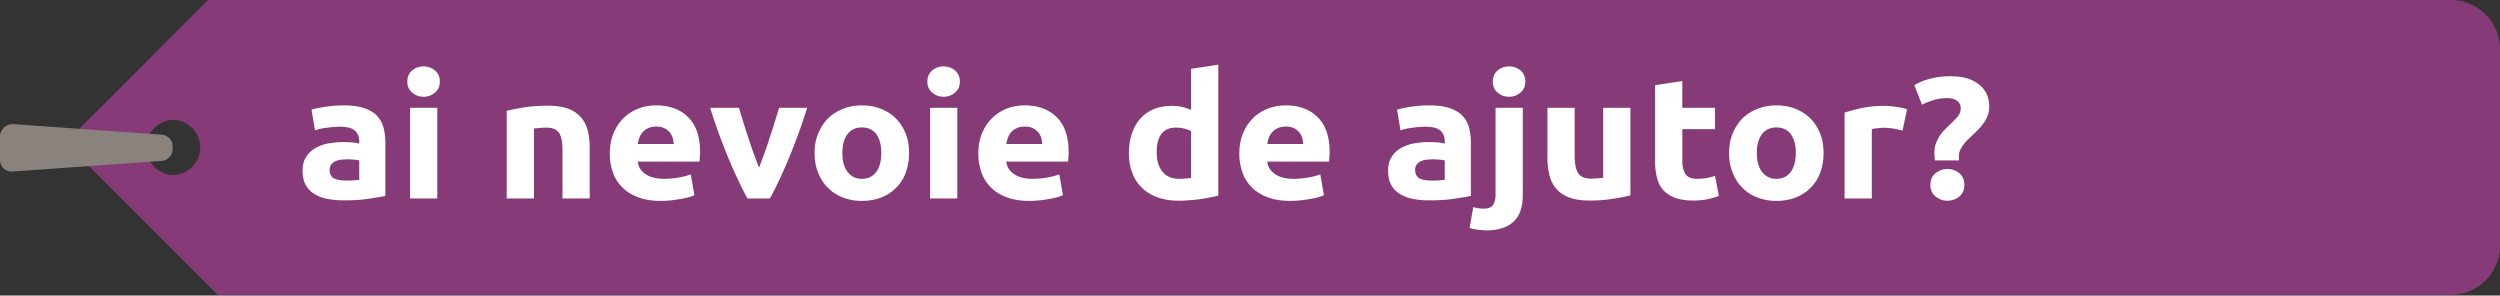
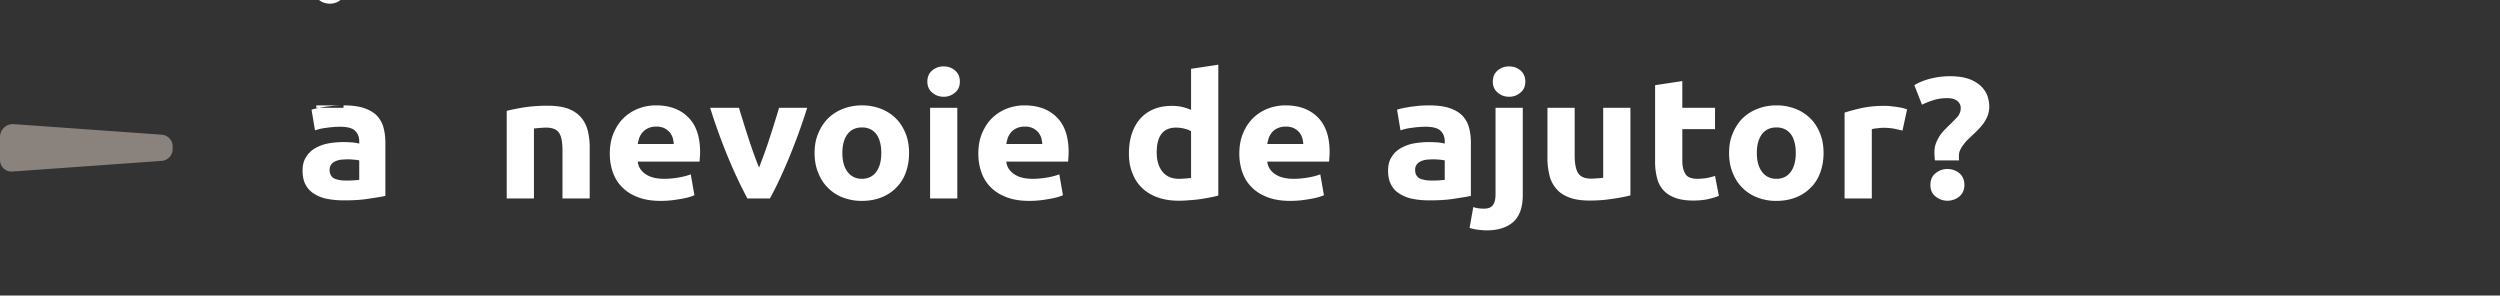
<svg xmlns="http://www.w3.org/2000/svg" viewBox="0 0 203 24" fill-rule="evenodd" clip-rule="evenodd" stroke-linejoin="round" stroke-miterlimit="2">
  <rect x="0" y="0" width="203" height="24" fill="#333333" stroke="none" />
-   <path d="M16.899 0L5.32 11.579l12.364 12.364H199a4 4 0 004-4V4a4 4 0 00-4-4H16.899zm-2.832 9.734a2.238 2.238 0 010 4.475 2.238 2.238 0 010-4.475z" fill="#863a78" />
  <path d="M14.02 11.888c0-.5-.386-.915-.885-.951L1.118 10.08A1.046 1.046 0 000 11.12v1.874a.938.938 0 001.003.935l12.12-.865a.966.966 0 00.897-.964v-.212z" fill="#89827d" />
-   <path d="M28.072 14.66c.222 0 .43 0 .623-.014s.356-.028.475-.042v-1.582c-.09-.014-.223-.042-.4-.056-.179-.014-.342-.028-.49-.028-.208 0-.401.014-.58.028a1.53 1.53 0 00-.489.14.856.856 0 00-.326.266.747.747 0 00-.12.42c0 .322.12.546.342.686.238.112.564.182.965.182zm-.178-6.104c.653 0 1.202.07 1.632.21.43.14.787.336 1.054.602.252.266.445.574.549.952.104.378.163.784.163 1.246v4.34c-.312.07-.757.14-1.32.224-.565.098-1.247.14-2.049.14-.504 0-.964-.042-1.365-.126a2.997 2.997 0 01-1.068-.42 1.88 1.88 0 01-.683-.742c-.163-.308-.237-.686-.237-1.134 0-.434.089-.798.282-1.092.178-.294.415-.532.727-.714a3.447 3.447 0 011.053-.392c.401-.07.802-.112 1.232-.112.282 0 .55.014.772.028.222.028.4.056.534.098v-.196c0-.35-.119-.644-.341-.854-.223-.21-.624-.322-1.188-.322-.37 0-.742.028-1.113.084a4.085 4.085 0 00-.95.21l-.281-1.68c.133-.042.282-.084.49-.126.192-.042.4-.07.623-.112.222-.028.475-.056.712-.084.267-.014.52-.028.772-.028zM35.507 16.116h-2.212V8.752h2.212v7.364zm.207-9.492c0 .378-.133.686-.4.896a1.346 1.346 0 01-.92.336c-.357 0-.668-.112-.92-.336-.268-.21-.401-.518-.401-.896s.133-.686.4-.91c.253-.21.564-.322.92-.322.357 0 .668.112.92.322.268.224.401.532.401.91zM41.146 9.004c.37-.098.86-.196 1.454-.294a13.344 13.344 0 011.87-.126c.668 0 1.217.084 1.662.238.43.168.787.406 1.039.7.252.294.445.658.549 1.064.104.406.163.868.163 1.372v4.158h-2.21V12.21c0-.672-.09-1.148-.283-1.428-.193-.28-.534-.42-1.054-.42-.163 0-.326.014-.504.028s-.341.028-.475.042v5.684h-2.211V9.004zM49.516 12.49c0-.658.103-1.218.326-1.722.208-.49.49-.896.831-1.218a3.554 3.554 0 011.187-.742 4.02 4.02 0 011.395-.252c1.113 0 1.989.322 2.627.966.638.63.965 1.568.965 2.814 0 .126 0 .252-.015.392-.015.154-.015.28-.03.392h-5.016c.045.434.267.77.638 1.022s.876.378 1.514.378c.4 0 .801-.042 1.202-.112.386-.07.697-.154.95-.252l.297 1.694a3.385 3.385 0 01-.475.168 6.448 6.448 0 01-.653.14c-.253.042-.505.084-.787.112-.282.028-.549.042-.83.042-.698 0-1.322-.098-1.826-.294-.52-.196-.95-.462-1.291-.812a3.136 3.136 0 01-.757-1.204 4.51 4.51 0 01-.252-1.512zm5.194-.798a2.917 2.917 0 00-.09-.518 1.494 1.494 0 00-.252-.448 1.608 1.608 0 00-.43-.322 1.539 1.539 0 00-.653-.126c-.252 0-.46.042-.638.126-.178.07-.327.182-.445.308-.12.126-.208.28-.282.448-.06.182-.104.35-.134.532h2.924zM60.69 16.116a36.989 36.989 0 01-1.543-3.276 47.652 47.652 0 01-1.484-4.088h2.344c.104.364.223.756.357 1.176.133.434.267.854.415 1.302.134.42.282.854.43 1.26.149.406.282.784.43 1.12.12-.336.268-.714.416-1.12.149-.406.297-.84.43-1.26.15-.448.283-.868.416-1.302.134-.42.253-.812.356-1.176h2.286a47.652 47.652 0 01-1.484 4.088c-.52 1.246-1.024 2.338-1.544 3.276H60.69zM73.817 12.42c0 .574-.09 1.106-.267 1.582a3.24 3.24 0 01-.772 1.232c-.341.35-.742.616-1.217.798-.46.182-.994.28-1.573.28a4.206 4.206 0 01-1.558-.28 3.342 3.342 0 01-1.217-.798c-.341-.336-.593-.742-.786-1.232-.193-.476-.282-1.008-.282-1.582 0-.574.089-1.106.296-1.582.193-.476.46-.882.787-1.218a3.561 3.561 0 011.232-.784c.46-.182.98-.28 1.528-.28.564 0 1.084.098 1.544.28.474.182.875.448 1.216.784.342.336.594.742.787 1.218.193.476.282 1.008.282 1.582zm-2.256 0c0-.644-.133-1.148-.4-1.526-.282-.364-.668-.546-1.173-.546-.504 0-.89.182-1.172.546-.282.378-.416.882-.416 1.526s.134 1.148.416 1.526c.282.378.668.574 1.172.574.505 0 .89-.196 1.173-.574.267-.378.4-.882.4-1.526zM77.735 16.116h-2.211V8.752h2.21v7.364zm.207-9.492c0 .378-.133.686-.4.896a1.346 1.346 0 01-.92.336c-.356 0-.668-.112-.92-.336-.267-.21-.401-.518-.401-.896s.134-.686.4-.91c.253-.21.565-.322.92-.322.357 0 .669.112.92.322.268.224.401.532.401.91zM79.441 12.49c0-.658.104-1.218.327-1.722.208-.49.49-.896.83-1.218a3.554 3.554 0 011.188-.742 4.02 4.02 0 011.395-.252c1.113 0 1.989.322 2.627.966.638.63.964 1.568.964 2.814 0 .126 0 .252-.015.392-.014.154-.014.28-.03.392h-5.015c.044.434.267.77.638 1.022s.876.378 1.514.378c.4 0 .801-.042 1.202-.112.386-.07.697-.154.95-.252l.296 1.694a3.385 3.385 0 01-.475.168 6.448 6.448 0 01-.653.14c-.252.042-.504.084-.786.112-.282.028-.55.042-.831.042-.698 0-1.32-.098-1.825-.294-.52-.196-.95-.462-1.292-.812a3.136 3.136 0 01-.756-1.204 4.51 4.51 0 01-.253-1.512zm5.194-.798a2.917 2.917 0 00-.089-.518 1.494 1.494 0 00-.252-.448 1.608 1.608 0 00-.43-.322 1.539 1.539 0 00-.653-.126c-.253 0-.46.042-.638.126-.179.07-.327.182-.446.308-.118.126-.207.28-.282.448-.059.182-.103.35-.133.532h2.923zM93.925 12.378c0 .644.149 1.162.46 1.554.312.392.757.588 1.365.588a9.631 9.631 0 00.965-.07v-3.794a1.81 1.81 0 00-.549-.21 2.64 2.64 0 00-.668-.084c-1.053 0-1.573.672-1.573 2.016zm5.001 3.5c-.193.056-.43.112-.682.154-.253.056-.52.098-.802.14-.297.042-.579.07-.86.084a9.023 9.023 0 01-.846.042c-.638 0-1.217-.084-1.722-.266-.504-.182-.935-.434-1.276-.77a3.161 3.161 0 01-.787-1.204c-.192-.462-.282-.994-.282-1.582 0-.602.075-1.134.238-1.624.163-.476.386-.882.683-1.218a2.995 2.995 0 011.098-.77c.43-.182.92-.266 1.469-.266.312 0 .579.028.83.084.238.056.476.14.728.238V5.588l2.211-.336v10.626zM100.633 12.49c0-.658.104-1.218.326-1.722.208-.49.49-.896.831-1.218a3.554 3.554 0 011.188-.742 4.02 4.02 0 011.395-.252c1.113 0 1.988.322 2.626.966.638.63.965 1.568.965 2.814 0 .126 0 .252-.015.392-.015.154-.015.28-.03.392h-5.016c.045.434.267.77.638 1.022s.876.378 1.514.378c.4 0 .802-.042 1.202-.112.386-.07.698-.154.95-.252l.297 1.694a3.385 3.385 0 01-.475.168 6.448 6.448 0 01-.653.14c-.252.042-.505.084-.787.112-.282.028-.549.042-.83.042-.698 0-1.321-.098-1.826-.294-.52-.196-.95-.462-1.291-.812a3.136 3.136 0 01-.757-1.204 4.51 4.51 0 01-.252-1.512zm5.194-.798a2.917 2.917 0 00-.09-.518 1.494 1.494 0 00-.251-.448 1.608 1.608 0 00-.43-.322 1.539 1.539 0 00-.654-.126c-.252 0-.46.042-.638.126-.178.07-.326.182-.445.308s-.208.28-.282.448c-.06.182-.104.35-.134.532h2.924zM116.215 14.66c.222 0 .43 0 .623-.014s.356-.028.475-.042v-1.582c-.09-.014-.223-.042-.4-.056-.179-.014-.342-.028-.49-.028-.208 0-.401.014-.58.028a1.53 1.53 0 00-.49.14.856.856 0 00-.326.266.747.747 0 00-.118.42c0 .322.118.546.341.686.237.112.564.182.965.182zm-.178-6.104c.653 0 1.202.07 1.632.21.43.14.786.336 1.054.602.252.266.445.574.549.952.104.378.163.784.163 1.246v4.34c-.312.07-.757.14-1.32.224-.565.098-1.247.14-2.049.14-.504 0-.964-.042-1.365-.126a2.997 2.997 0 01-1.069-.42 1.88 1.88 0 01-.682-.742c-.163-.308-.238-.686-.238-1.134 0-.434.09-.798.282-1.092.178-.294.416-.532.728-.714a3.447 3.447 0 011.053-.392c.4-.07.802-.112 1.232-.112.282 0 .549.014.772.028.222.028.4.056.534.098v-.196c0-.35-.119-.644-.342-.854-.222-.21-.623-.322-1.187-.322-.37 0-.742.028-1.113.084a4.085 4.085 0 00-.95.21l-.281-1.68c.133-.042.282-.084.49-.126.192-.042.4-.07.623-.112.222-.028.474-.056.712-.084.267-.014.52-.028.772-.028zM120.711 18.706c-.133 0-.341-.014-.608-.042a4.14 4.14 0 01-.772-.154l.297-1.694c.148.042.282.084.415.098.12.014.267.028.46.028.342 0 .594-.098.728-.294.133-.196.207-.476.207-.854V8.752h2.211v7.098c0 .966-.252 1.694-.756 2.156-.505.462-1.232.7-2.182.7zm3.146-12.082c0 .378-.133.686-.4.896a1.346 1.346 0 01-.92.336c-.357 0-.668-.112-.92-.336-.268-.21-.401-.518-.401-.896s.133-.686.4-.91c.253-.21.564-.322.92-.322.357 0 .668.112.92.322.268.224.401.532.401.91zM132.39 15.864c-.37.098-.86.196-1.454.28-.594.098-1.217.14-1.87.14-.668 0-1.217-.084-1.647-.252-.445-.168-.802-.406-1.054-.714a2.61 2.61 0 01-.549-1.078 5.758 5.758 0 01-.163-1.386V8.752h2.211v3.85c0 .672.09 1.162.282 1.456.193.294.534.448 1.054.448.163 0 .326-.014.504-.028.178 0 .342-.028.475-.042V8.752h2.211v7.112zM134.394 6.918l2.21-.336v2.17h2.657v1.736h-2.656v2.59c0 .434.089.784.252 1.05s.49.392.98.392c.237 0 .49-.028.727-.056.267-.056.49-.112.697-.182l.312 1.624a6.567 6.567 0 01-.89.266c-.327.07-.728.112-1.203.112-.608 0-1.098-.084-1.498-.238-.401-.154-.713-.364-.95-.644a2.201 2.201 0 01-.49-.994 5.09 5.09 0 01-.148-1.302V6.918zM148.073 12.42c0 .574-.09 1.106-.267 1.582a3.24 3.24 0 01-.772 1.232c-.341.35-.742.616-1.217.798-.46.182-.994.28-1.573.28a4.206 4.206 0 01-1.558-.28 3.342 3.342 0 01-1.217-.798c-.341-.336-.593-.742-.786-1.232-.193-.476-.282-1.008-.282-1.582 0-.574.089-1.106.296-1.582.193-.476.46-.882.787-1.218a3.561 3.561 0 011.232-.784c.46-.182.98-.28 1.528-.28.564 0 1.084.098 1.544.28.474.182.875.448 1.216.784.342.336.594.742.787 1.218.193.476.282 1.008.282 1.582zm-2.256 0c0-.644-.133-1.148-.4-1.526-.282-.364-.668-.546-1.173-.546-.504 0-.89.182-1.172.546-.282.378-.416.882-.416 1.526s.134 1.148.416 1.526c.282.378.668.574 1.172.574.505 0 .89-.196 1.173-.574.267-.378.4-.882.4-1.526zM154.484 10.6c-.193-.042-.43-.098-.698-.154a5.468 5.468 0 00-.86-.07c-.134 0-.297.014-.49.042a2.202 2.202 0 00-.445.07v5.628h-2.211V9.144c.4-.126.86-.252 1.41-.378a8.747 8.747 0 011.795-.168c.119 0 .267 0 .43.014.164.014.342.042.505.056l.504.084c.164.042.312.084.43.126l-.37 1.722zM158.13 7.968c-.357 0-.698.042-1.01.126a6.543 6.543 0 00-1.054.406l-.623-1.582c.386-.238.846-.42 1.365-.546a6.546 6.546 0 011.544-.182c.638 0 1.157.084 1.573.238.4.154.727.364.964.602.238.238.401.504.505.798.089.294.134.56.134.826 0 .266-.045.504-.12.714a2.756 2.756 0 01-.326.616 5.058 5.058 0 01-.445.532c-.163.168-.326.322-.49.476-.118.112-.237.238-.37.35a2.961 2.961 0 00-.342.406c-.119.14-.193.28-.267.434a1.104 1.104 0 00-.104.476v.168c0 .07 0 .14.015.196h-1.959c-.015-.098-.03-.196-.03-.322-.014-.112-.014-.21-.014-.294 0-.266.03-.504.103-.714.075-.21.164-.392.282-.588.104-.182.238-.35.386-.504.149-.154.297-.308.46-.462.223-.21.43-.434.624-.63.192-.224.281-.462.281-.728a.735.735 0 00-.267-.574c-.193-.154-.46-.238-.816-.238zm1.38 7.042c0 .406-.15.728-.416.952a1.518 1.518 0 01-.965.336c-.356 0-.668-.112-.95-.336-.296-.224-.43-.546-.43-.952 0-.406.134-.728.43-.952.282-.224.594-.336.95-.336s.683.112.965.336c.267.224.415.546.415.952z" fill="#fff" fill-rule="nonzero" />
+   <path d="M28.072 14.66c.222 0 .43 0 .623-.014s.356-.028.475-.042v-1.582c-.09-.014-.223-.042-.4-.056-.179-.014-.342-.028-.49-.028-.208 0-.401.014-.58.028a1.53 1.53 0 00-.489.14.856.856 0 00-.326.266.747.747 0 00-.12.42c0 .322.12.546.342.686.238.112.564.182.965.182zm-.178-6.104c.653 0 1.202.07 1.632.21.43.14.787.336 1.054.602.252.266.445.574.549.952.104.378.163.784.163 1.246v4.34c-.312.07-.757.14-1.32.224-.565.098-1.247.14-2.049.14-.504 0-.964-.042-1.365-.126a2.997 2.997 0 01-1.068-.42 1.88 1.88 0 01-.683-.742c-.163-.308-.237-.686-.237-1.134 0-.434.089-.798.282-1.092.178-.294.415-.532.727-.714a3.447 3.447 0 011.053-.392c.401-.07.802-.112 1.232-.112.282 0 .55.014.772.028.222.028.4.056.534.098v-.196c0-.35-.119-.644-.341-.854-.223-.21-.624-.322-1.188-.322-.37 0-.742.028-1.113.084a4.085 4.085 0 00-.95.21l-.281-1.68c.133-.042.282-.084.49-.126.192-.042.4-.07.623-.112.222-.028.475-.056.712-.084.267-.014.52-.028.772-.028zh-2.212V8.752h2.212v7.364zm.207-9.492c0 .378-.133.686-.4.896a1.346 1.346 0 01-.92.336c-.357 0-.668-.112-.92-.336-.268-.21-.401-.518-.401-.896s.133-.686.4-.91c.253-.21.564-.322.92-.322.357 0 .668.112.92.322.268.224.401.532.401.91zM41.146 9.004c.37-.098.86-.196 1.454-.294a13.344 13.344 0 011.87-.126c.668 0 1.217.084 1.662.238.43.168.787.406 1.039.7.252.294.445.658.549 1.064.104.406.163.868.163 1.372v4.158h-2.21V12.21c0-.672-.09-1.148-.283-1.428-.193-.28-.534-.42-1.054-.42-.163 0-.326.014-.504.028s-.341.028-.475.042v5.684h-2.211V9.004zM49.516 12.49c0-.658.103-1.218.326-1.722.208-.49.49-.896.831-1.218a3.554 3.554 0 011.187-.742 4.02 4.02 0 011.395-.252c1.113 0 1.989.322 2.627.966.638.63.965 1.568.965 2.814 0 .126 0 .252-.015.392-.015.154-.015.28-.03.392h-5.016c.045.434.267.77.638 1.022s.876.378 1.514.378c.4 0 .801-.042 1.202-.112.386-.07.697-.154.95-.252l.297 1.694a3.385 3.385 0 01-.475.168 6.448 6.448 0 01-.653.14c-.253.042-.505.084-.787.112-.282.028-.549.042-.83.042-.698 0-1.322-.098-1.826-.294-.52-.196-.95-.462-1.291-.812a3.136 3.136 0 01-.757-1.204 4.51 4.51 0 01-.252-1.512zm5.194-.798a2.917 2.917 0 00-.09-.518 1.494 1.494 0 00-.252-.448 1.608 1.608 0 00-.43-.322 1.539 1.539 0 00-.653-.126c-.252 0-.46.042-.638.126-.178.07-.327.182-.445.308-.12.126-.208.28-.282.448-.06.182-.104.35-.134.532h2.924zM60.69 16.116a36.989 36.989 0 01-1.543-3.276 47.652 47.652 0 01-1.484-4.088h2.344c.104.364.223.756.357 1.176.133.434.267.854.415 1.302.134.42.282.854.43 1.26.149.406.282.784.43 1.12.12-.336.268-.714.416-1.12.149-.406.297-.84.43-1.26.15-.448.283-.868.416-1.302.134-.42.253-.812.356-1.176h2.286a47.652 47.652 0 01-1.484 4.088c-.52 1.246-1.024 2.338-1.544 3.276H60.69zM73.817 12.42c0 .574-.09 1.106-.267 1.582a3.24 3.24 0 01-.772 1.232c-.341.35-.742.616-1.217.798-.46.182-.994.28-1.573.28a4.206 4.206 0 01-1.558-.28 3.342 3.342 0 01-1.217-.798c-.341-.336-.593-.742-.786-1.232-.193-.476-.282-1.008-.282-1.582 0-.574.089-1.106.296-1.582.193-.476.46-.882.787-1.218a3.561 3.561 0 011.232-.784c.46-.182.98-.28 1.528-.28.564 0 1.084.098 1.544.28.474.182.875.448 1.216.784.342.336.594.742.787 1.218.193.476.282 1.008.282 1.582zm-2.256 0c0-.644-.133-1.148-.4-1.526-.282-.364-.668-.546-1.173-.546-.504 0-.89.182-1.172.546-.282.378-.416.882-.416 1.526s.134 1.148.416 1.526c.282.378.668.574 1.172.574.505 0 .89-.196 1.173-.574.267-.378.4-.882.4-1.526zM77.735 16.116h-2.211V8.752h2.21v7.364zm.207-9.492c0 .378-.133.686-.4.896a1.346 1.346 0 01-.92.336c-.356 0-.668-.112-.92-.336-.267-.21-.401-.518-.401-.896s.134-.686.4-.91c.253-.21.565-.322.92-.322.357 0 .669.112.92.322.268.224.401.532.401.91zM79.441 12.49c0-.658.104-1.218.327-1.722.208-.49.49-.896.83-1.218a3.554 3.554 0 011.188-.742 4.02 4.02 0 011.395-.252c1.113 0 1.989.322 2.627.966.638.63.964 1.568.964 2.814 0 .126 0 .252-.015.392-.014.154-.014.28-.03.392h-5.015c.044.434.267.77.638 1.022s.876.378 1.514.378c.4 0 .801-.042 1.202-.112.386-.07.697-.154.95-.252l.296 1.694a3.385 3.385 0 01-.475.168 6.448 6.448 0 01-.653.14c-.252.042-.504.084-.786.112-.282.028-.55.042-.831.042-.698 0-1.32-.098-1.825-.294-.52-.196-.95-.462-1.292-.812a3.136 3.136 0 01-.756-1.204 4.51 4.51 0 01-.253-1.512zm5.194-.798a2.917 2.917 0 00-.089-.518 1.494 1.494 0 00-.252-.448 1.608 1.608 0 00-.43-.322 1.539 1.539 0 00-.653-.126c-.253 0-.46.042-.638.126-.179.07-.327.182-.446.308-.118.126-.207.28-.282.448-.059.182-.103.35-.133.532h2.923zM93.925 12.378c0 .644.149 1.162.46 1.554.312.392.757.588 1.365.588a9.631 9.631 0 00.965-.07v-3.794a1.81 1.81 0 00-.549-.21 2.64 2.64 0 00-.668-.084c-1.053 0-1.573.672-1.573 2.016zm5.001 3.5c-.193.056-.43.112-.682.154-.253.056-.52.098-.802.14-.297.042-.579.07-.86.084a9.023 9.023 0 01-.846.042c-.638 0-1.217-.084-1.722-.266-.504-.182-.935-.434-1.276-.77a3.161 3.161 0 01-.787-1.204c-.192-.462-.282-.994-.282-1.582 0-.602.075-1.134.238-1.624.163-.476.386-.882.683-1.218a2.995 2.995 0 011.098-.77c.43-.182.92-.266 1.469-.266.312 0 .579.028.83.084.238.056.476.14.728.238V5.588l2.211-.336v10.626zM100.633 12.49c0-.658.104-1.218.326-1.722.208-.49.49-.896.831-1.218a3.554 3.554 0 011.188-.742 4.02 4.02 0 011.395-.252c1.113 0 1.988.322 2.626.966.638.63.965 1.568.965 2.814 0 .126 0 .252-.015.392-.015.154-.015.28-.03.392h-5.016c.045.434.267.77.638 1.022s.876.378 1.514.378c.4 0 .802-.042 1.202-.112.386-.07.698-.154.95-.252l.297 1.694a3.385 3.385 0 01-.475.168 6.448 6.448 0 01-.653.14c-.252.042-.505.084-.787.112-.282.028-.549.042-.83.042-.698 0-1.321-.098-1.826-.294-.52-.196-.95-.462-1.291-.812a3.136 3.136 0 01-.757-1.204 4.51 4.51 0 01-.252-1.512zm5.194-.798a2.917 2.917 0 00-.09-.518 1.494 1.494 0 00-.251-.448 1.608 1.608 0 00-.43-.322 1.539 1.539 0 00-.654-.126c-.252 0-.46.042-.638.126-.178.07-.326.182-.445.308s-.208.28-.282.448c-.06.182-.104.35-.134.532h2.924zM116.215 14.66c.222 0 .43 0 .623-.014s.356-.028.475-.042v-1.582c-.09-.014-.223-.042-.4-.056-.179-.014-.342-.028-.49-.028-.208 0-.401.014-.58.028a1.53 1.53 0 00-.49.14.856.856 0 00-.326.266.747.747 0 00-.118.42c0 .322.118.546.341.686.237.112.564.182.965.182zm-.178-6.104c.653 0 1.202.07 1.632.21.43.14.786.336 1.054.602.252.266.445.574.549.952.104.378.163.784.163 1.246v4.34c-.312.07-.757.14-1.32.224-.565.098-1.247.14-2.049.14-.504 0-.964-.042-1.365-.126a2.997 2.997 0 01-1.069-.42 1.88 1.88 0 01-.682-.742c-.163-.308-.238-.686-.238-1.134 0-.434.09-.798.282-1.092.178-.294.416-.532.728-.714a3.447 3.447 0 011.053-.392c.4-.07.802-.112 1.232-.112.282 0 .549.014.772.028.222.028.4.056.534.098v-.196c0-.35-.119-.644-.342-.854-.222-.21-.623-.322-1.187-.322-.37 0-.742.028-1.113.084a4.085 4.085 0 00-.95.21l-.281-1.68c.133-.042.282-.084.49-.126.192-.042.4-.07.623-.112.222-.028.474-.056.712-.084.267-.014.52-.028.772-.028zM120.711 18.706c-.133 0-.341-.014-.608-.042a4.14 4.14 0 01-.772-.154l.297-1.694c.148.042.282.084.415.098.12.014.267.028.46.028.342 0 .594-.098.728-.294.133-.196.207-.476.207-.854V8.752h2.211v7.098c0 .966-.252 1.694-.756 2.156-.505.462-1.232.7-2.182.7zm3.146-12.082c0 .378-.133.686-.4.896a1.346 1.346 0 01-.92.336c-.357 0-.668-.112-.92-.336-.268-.21-.401-.518-.401-.896s.133-.686.4-.91c.253-.21.564-.322.92-.322.357 0 .668.112.92.322.268.224.401.532.401.91zM132.39 15.864c-.37.098-.86.196-1.454.28-.594.098-1.217.14-1.87.14-.668 0-1.217-.084-1.647-.252-.445-.168-.802-.406-1.054-.714a2.61 2.61 0 01-.549-1.078 5.758 5.758 0 01-.163-1.386V8.752h2.211v3.85c0 .672.09 1.162.282 1.456.193.294.534.448 1.054.448.163 0 .326-.014.504-.028.178 0 .342-.028.475-.042V8.752h2.211v7.112zM134.394 6.918l2.21-.336v2.17h2.657v1.736h-2.656v2.59c0 .434.089.784.252 1.05s.49.392.98.392c.237 0 .49-.028.727-.056.267-.056.49-.112.697-.182l.312 1.624a6.567 6.567 0 01-.89.266c-.327.07-.728.112-1.203.112-.608 0-1.098-.084-1.498-.238-.401-.154-.713-.364-.95-.644a2.201 2.201 0 01-.49-.994 5.09 5.09 0 01-.148-1.302V6.918zM148.073 12.42c0 .574-.09 1.106-.267 1.582a3.24 3.24 0 01-.772 1.232c-.341.35-.742.616-1.217.798-.46.182-.994.28-1.573.28a4.206 4.206 0 01-1.558-.28 3.342 3.342 0 01-1.217-.798c-.341-.336-.593-.742-.786-1.232-.193-.476-.282-1.008-.282-1.582 0-.574.089-1.106.296-1.582.193-.476.46-.882.787-1.218a3.561 3.561 0 011.232-.784c.46-.182.98-.28 1.528-.28.564 0 1.084.098 1.544.28.474.182.875.448 1.216.784.342.336.594.742.787 1.218.193.476.282 1.008.282 1.582zm-2.256 0c0-.644-.133-1.148-.4-1.526-.282-.364-.668-.546-1.173-.546-.504 0-.89.182-1.172.546-.282.378-.416.882-.416 1.526s.134 1.148.416 1.526c.282.378.668.574 1.172.574.505 0 .89-.196 1.173-.574.267-.378.4-.882.4-1.526zM154.484 10.6c-.193-.042-.43-.098-.698-.154a5.468 5.468 0 00-.86-.07c-.134 0-.297.014-.49.042a2.202 2.202 0 00-.445.07v5.628h-2.211V9.144c.4-.126.86-.252 1.41-.378a8.747 8.747 0 011.795-.168c.119 0 .267 0 .43.014.164.014.342.042.505.056l.504.084c.164.042.312.084.43.126l-.37 1.722zM158.13 7.968c-.357 0-.698.042-1.01.126a6.543 6.543 0 00-1.054.406l-.623-1.582c.386-.238.846-.42 1.365-.546a6.546 6.546 0 011.544-.182c.638 0 1.157.084 1.573.238.4.154.727.364.964.602.238.238.401.504.505.798.089.294.134.56.134.826 0 .266-.045.504-.12.714a2.756 2.756 0 01-.326.616 5.058 5.058 0 01-.445.532c-.163.168-.326.322-.49.476-.118.112-.237.238-.37.35a2.961 2.961 0 00-.342.406c-.119.14-.193.28-.267.434a1.104 1.104 0 00-.104.476v.168c0 .07 0 .14.015.196h-1.959c-.015-.098-.03-.196-.03-.322-.014-.112-.014-.21-.014-.294 0-.266.03-.504.103-.714.075-.21.164-.392.282-.588.104-.182.238-.35.386-.504.149-.154.297-.308.46-.462.223-.21.43-.434.624-.63.192-.224.281-.462.281-.728a.735.735 0 00-.267-.574c-.193-.154-.46-.238-.816-.238zm1.38 7.042c0 .406-.15.728-.416.952a1.518 1.518 0 01-.965.336c-.356 0-.668-.112-.95-.336-.296-.224-.43-.546-.43-.952 0-.406.134-.728.43-.952.282-.224.594-.336.95-.336s.683.112.965.336c.267.224.415.546.415.952z" fill="#fff" fill-rule="nonzero" />
</svg>